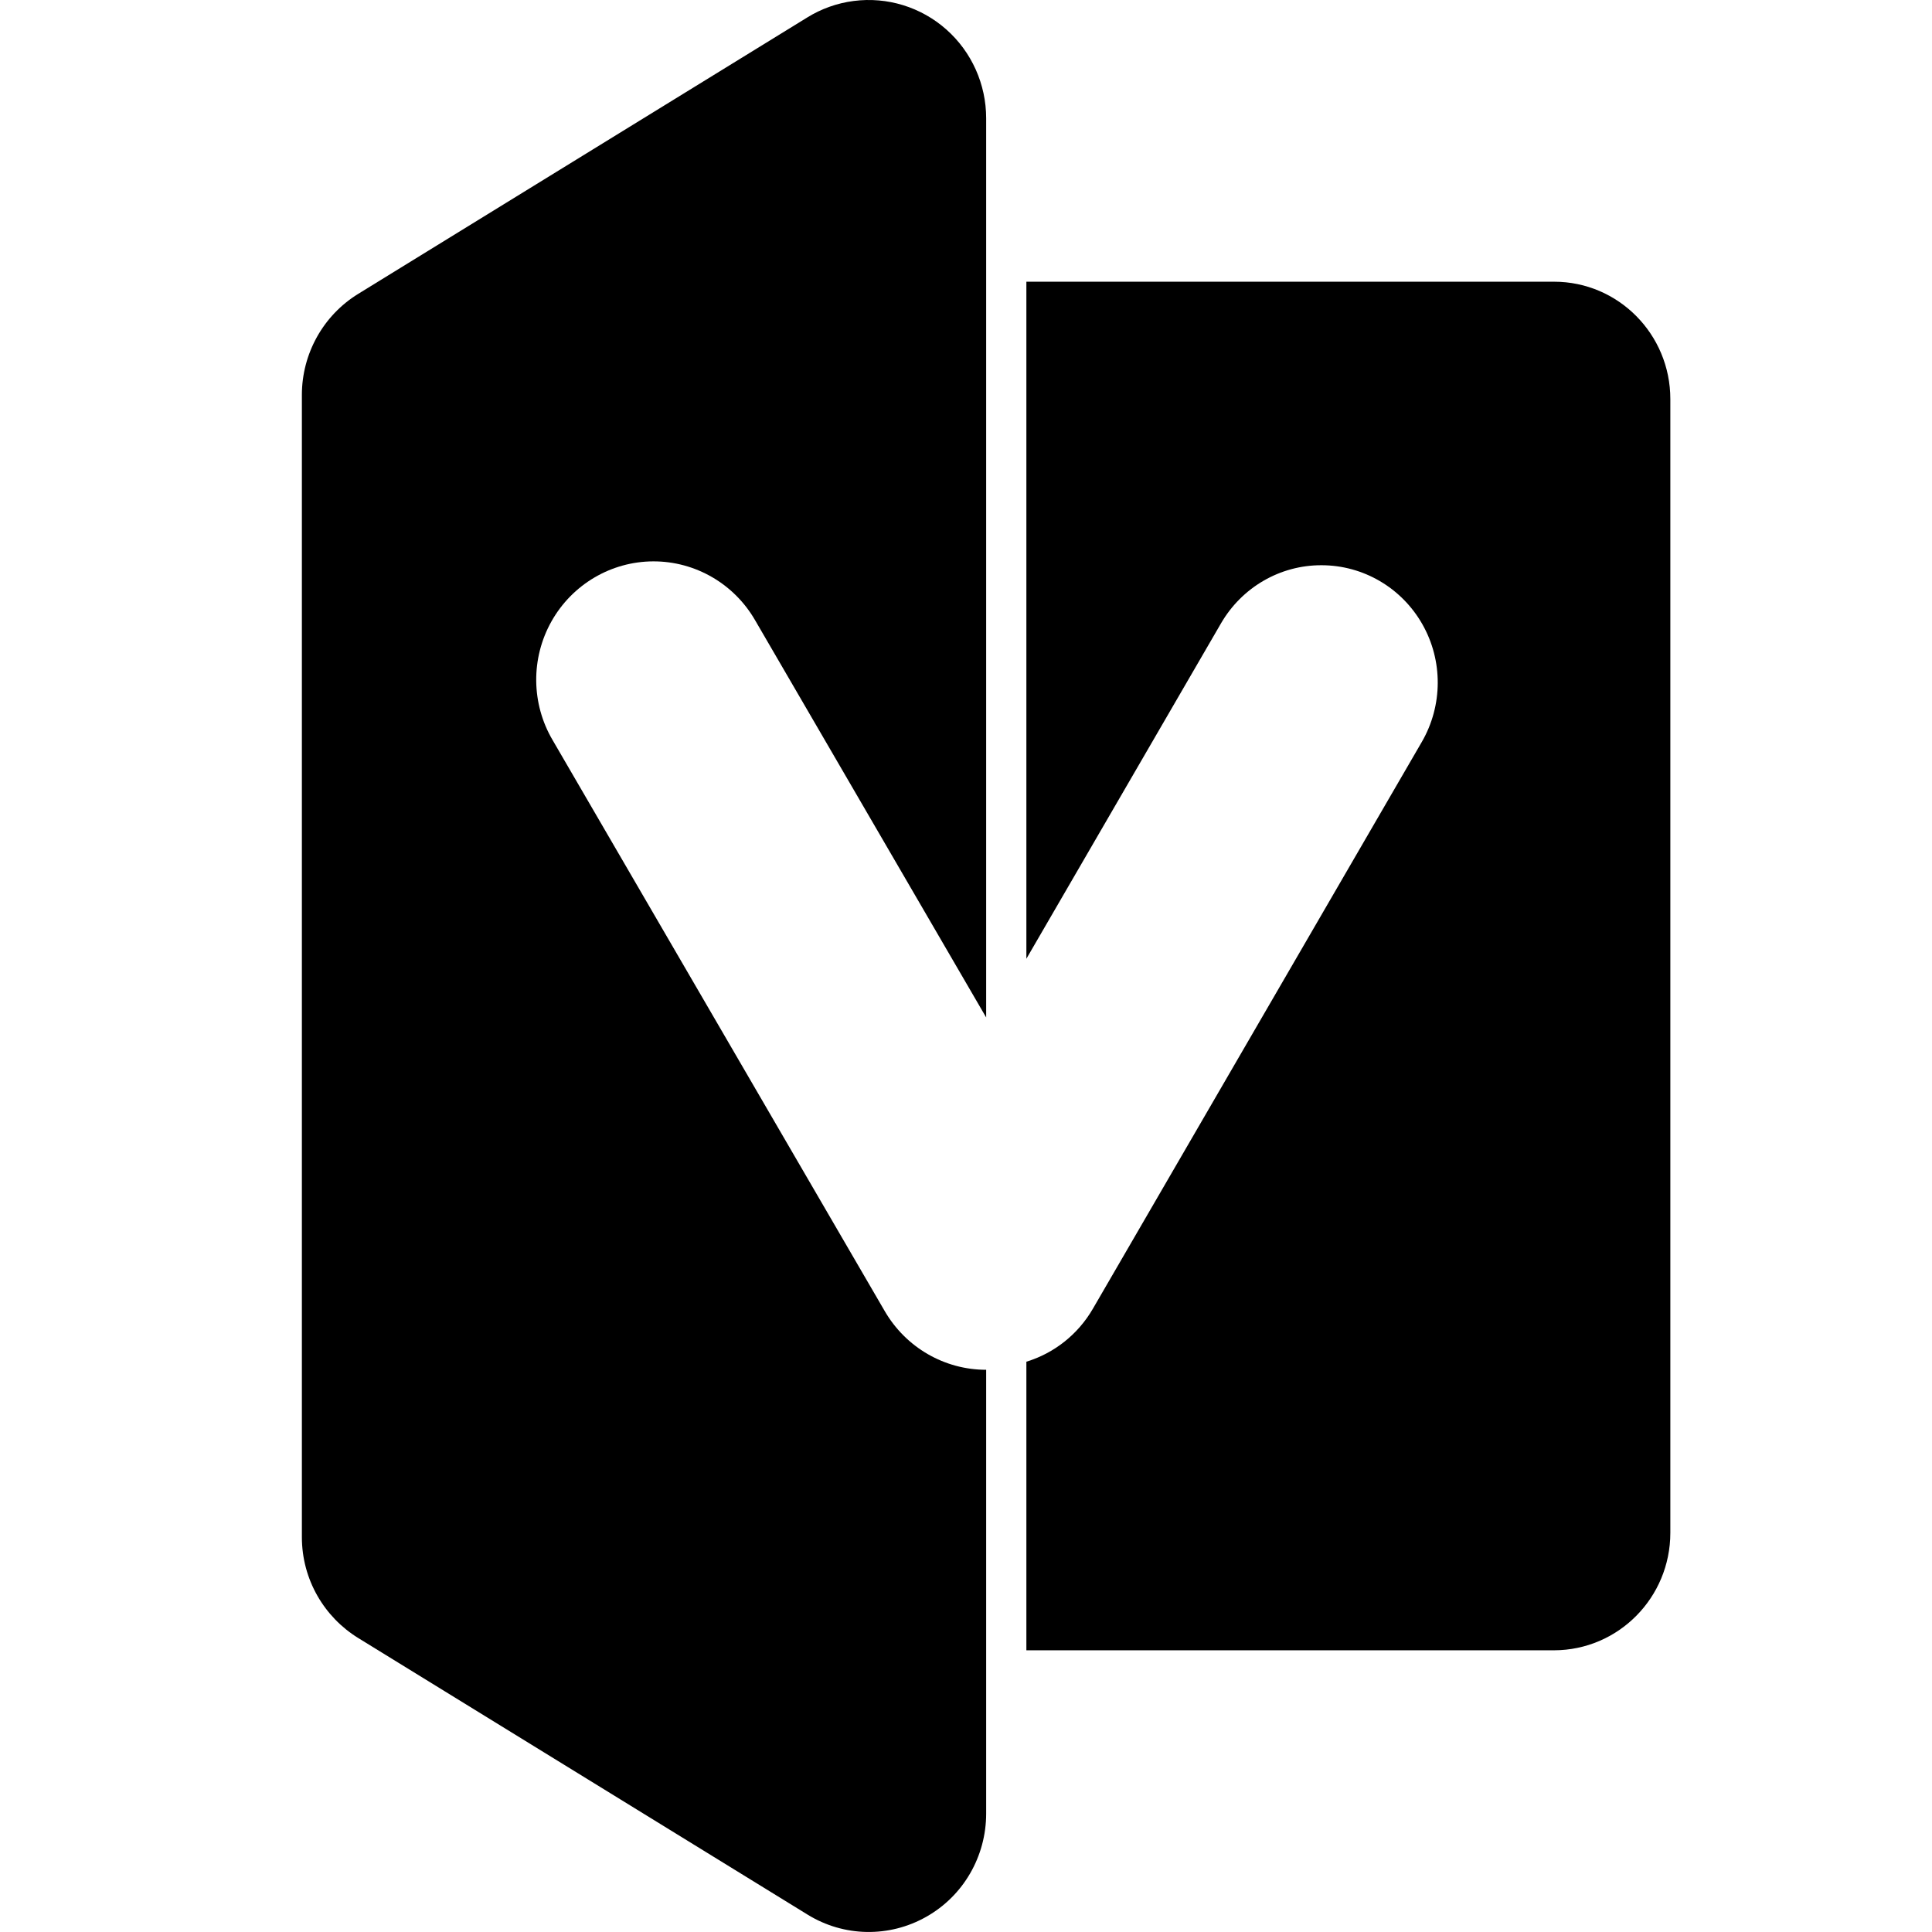
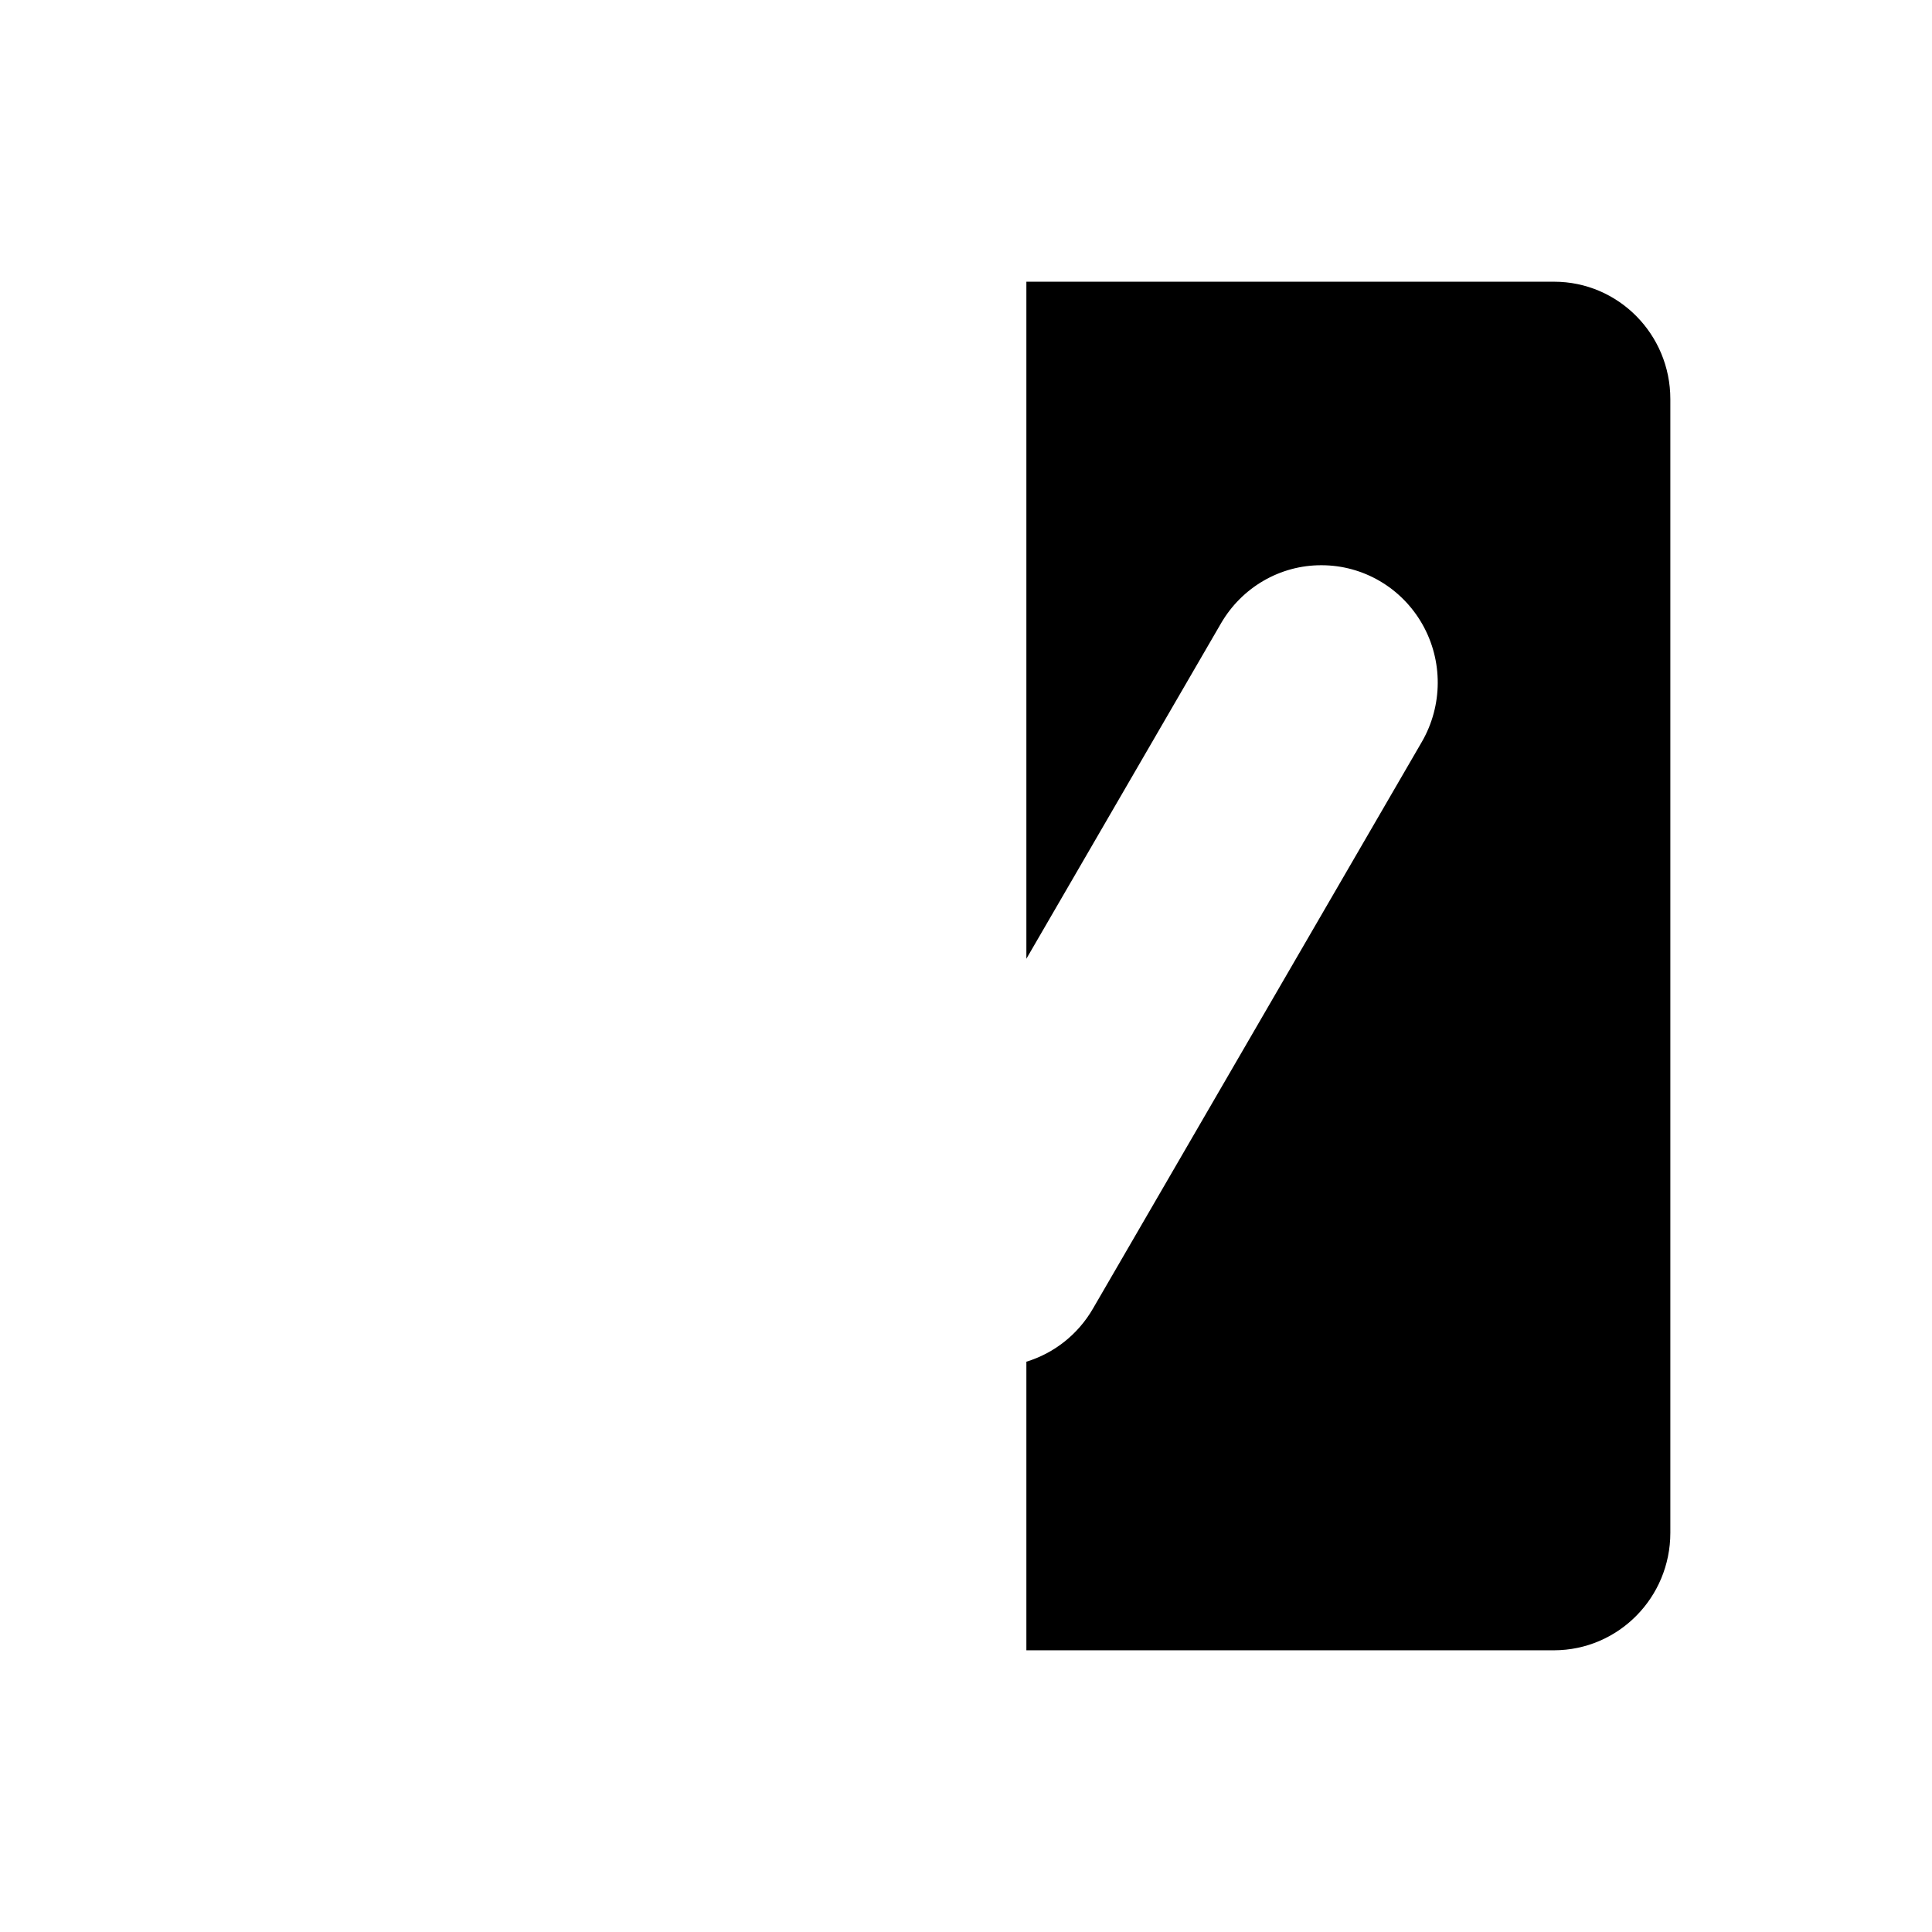
<svg xmlns="http://www.w3.org/2000/svg" width="16" height="16" viewBox="0 0 16 16" fill="none">
  <path d="M8.5 2.333H12.87C13.402 2.333 13.833 2.768 13.833 3.305V12.694C13.833 13.231 13.402 13.666 12.87 13.667H8.5V11.277C8.729 11.207 8.927 11.052 9.051 10.838L11.775 6.144C11.949 5.843 11.951 5.471 11.779 5.169C11.607 4.867 11.289 4.681 10.944 4.681C10.601 4.68 10.285 4.864 10.112 5.162L8.5 7.94V2.333Z" fill="black" />
-   <path d="M7.07 0.008C6.93 0.026 6.8 0.074 6.688 0.143L2.966 2.434C2.677 2.612 2.5 2.929 2.5 3.271V12.729C2.5 13.083 2.687 13.393 2.966 13.565L6.688 15.856C6.988 16.041 7.364 16.048 7.671 15.874C7.978 15.701 8.167 15.374 8.167 15.019V11.344C7.821 11.344 7.502 11.159 7.327 10.858L4.577 6.13C4.399 5.828 4.395 5.452 4.567 5.146C4.739 4.84 5.061 4.65 5.41 4.649C5.759 4.648 6.082 4.836 6.256 5.141L8.167 8.426V0.98C8.167 0.698 8.047 0.43 7.837 0.244C7.627 0.058 7.347 -0.028 7.07 0.008Z" fill="black" />
</svg>